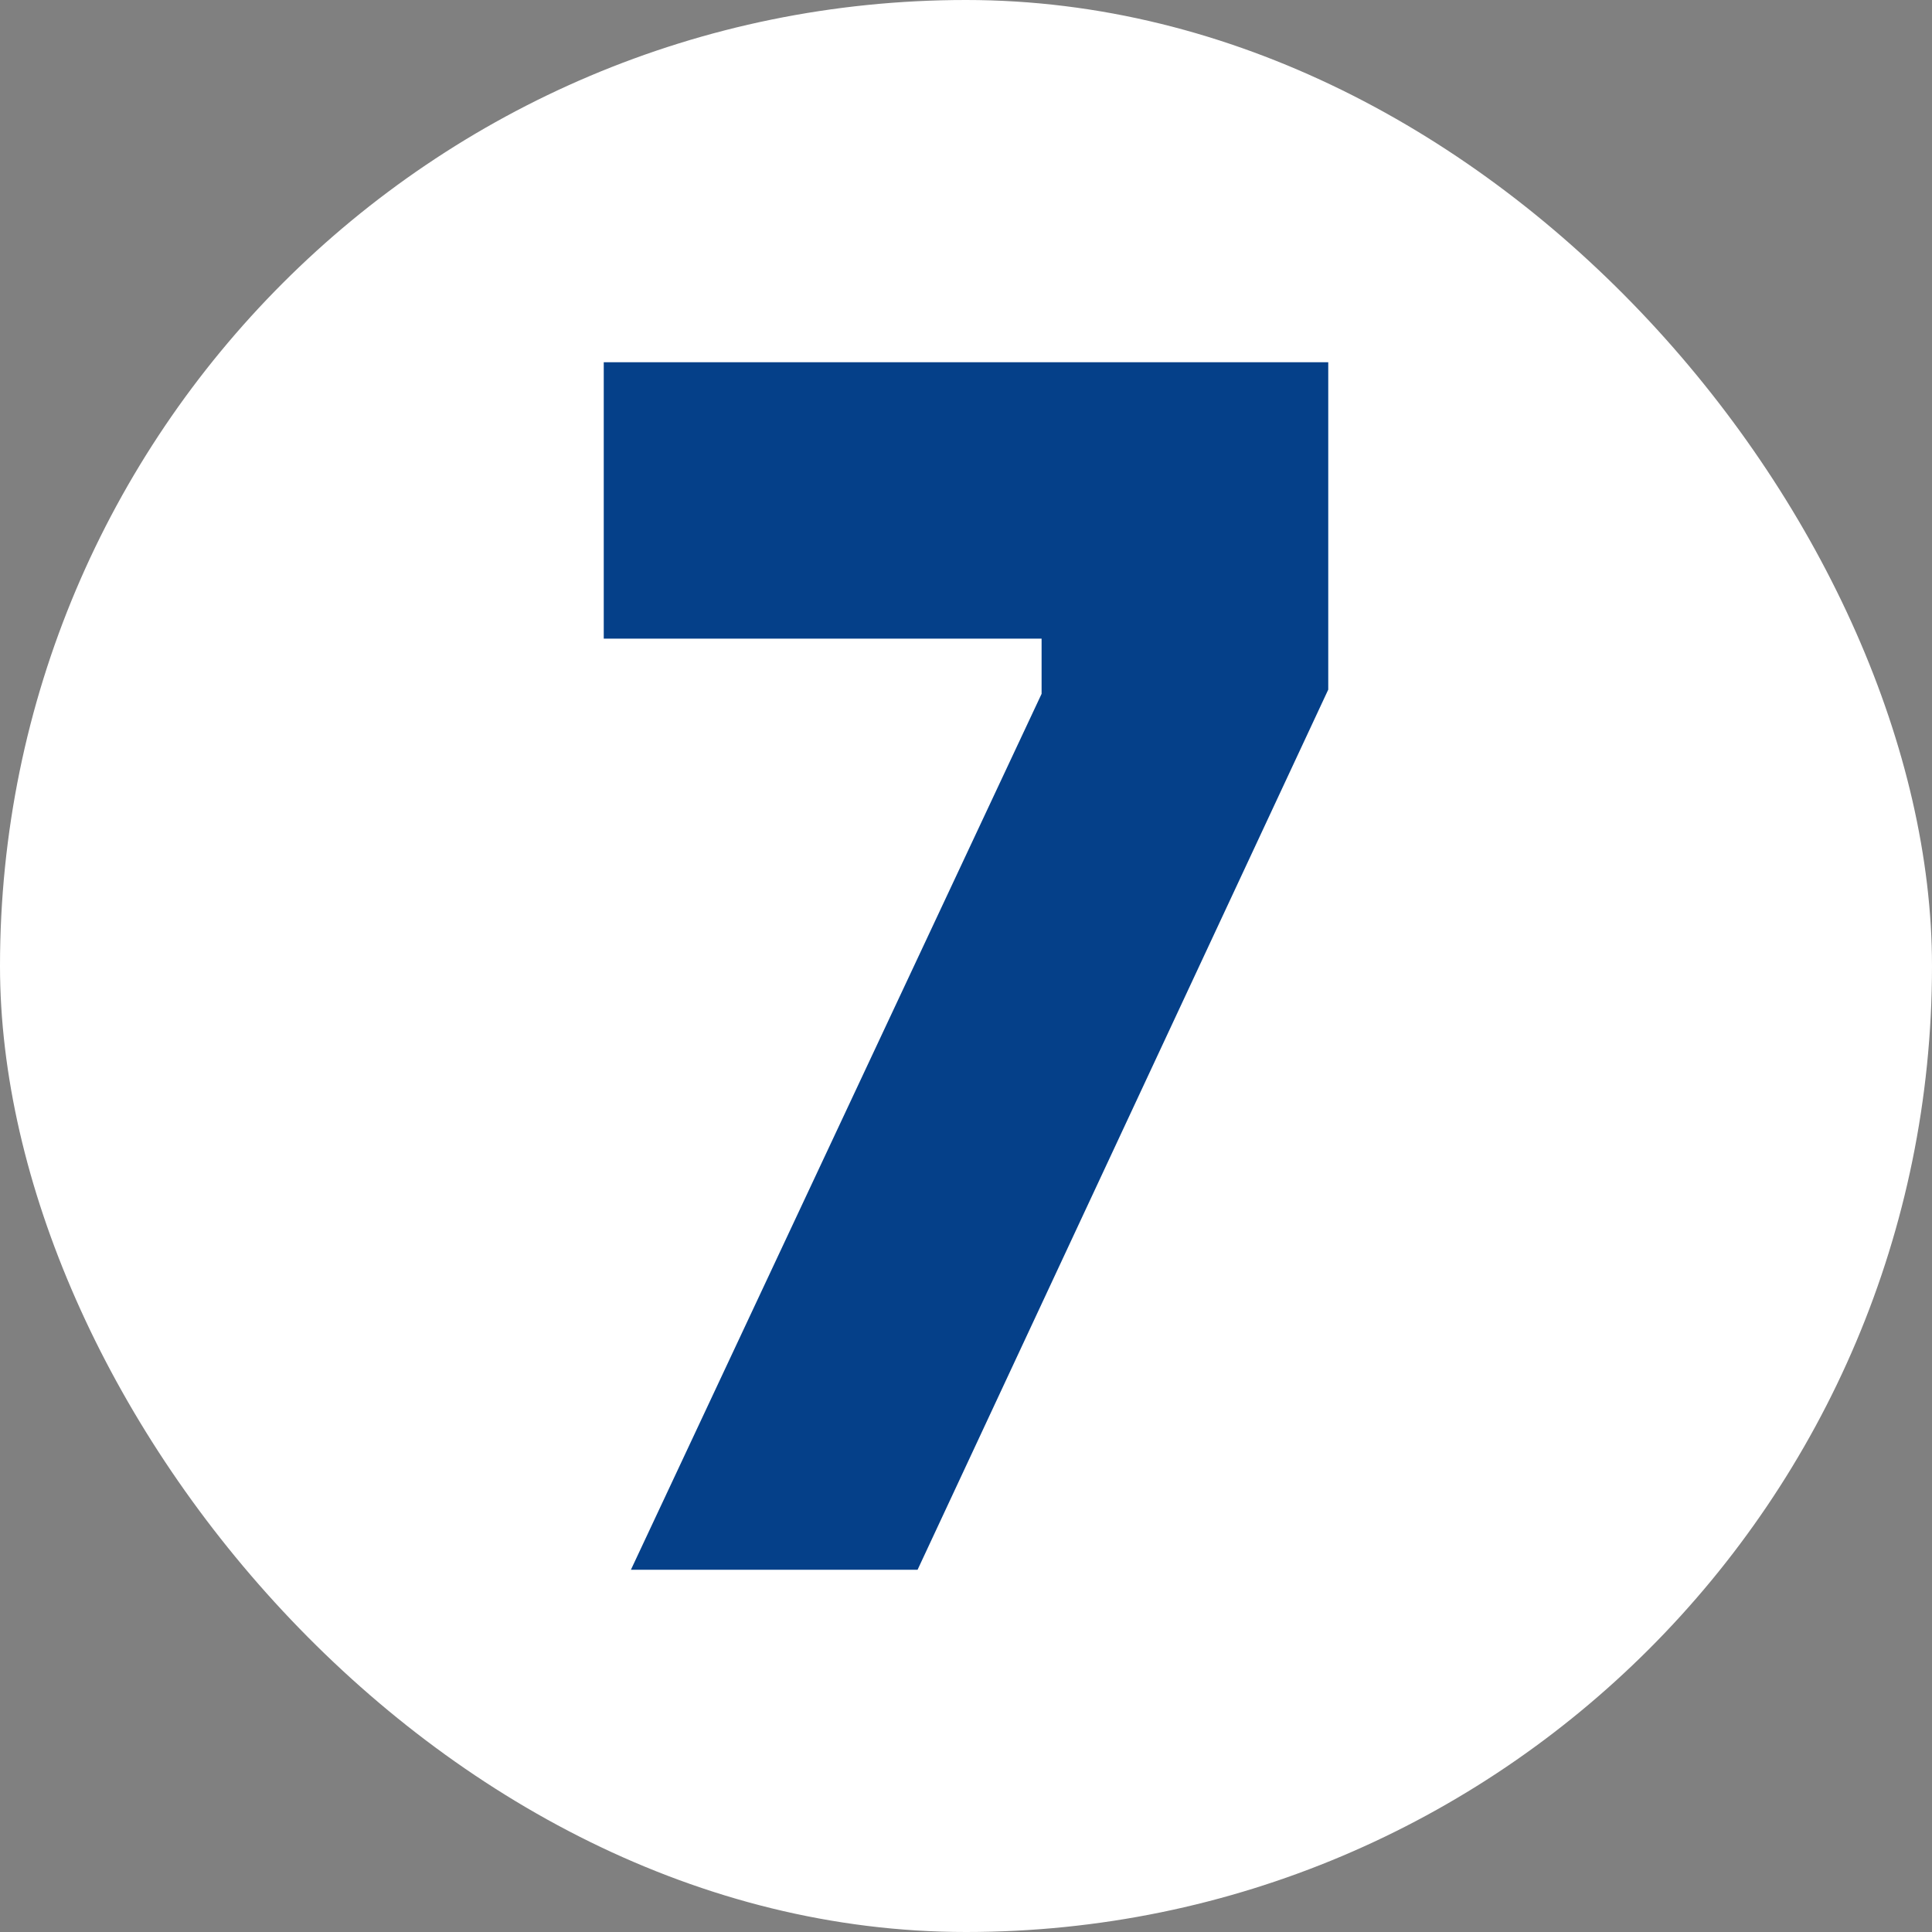
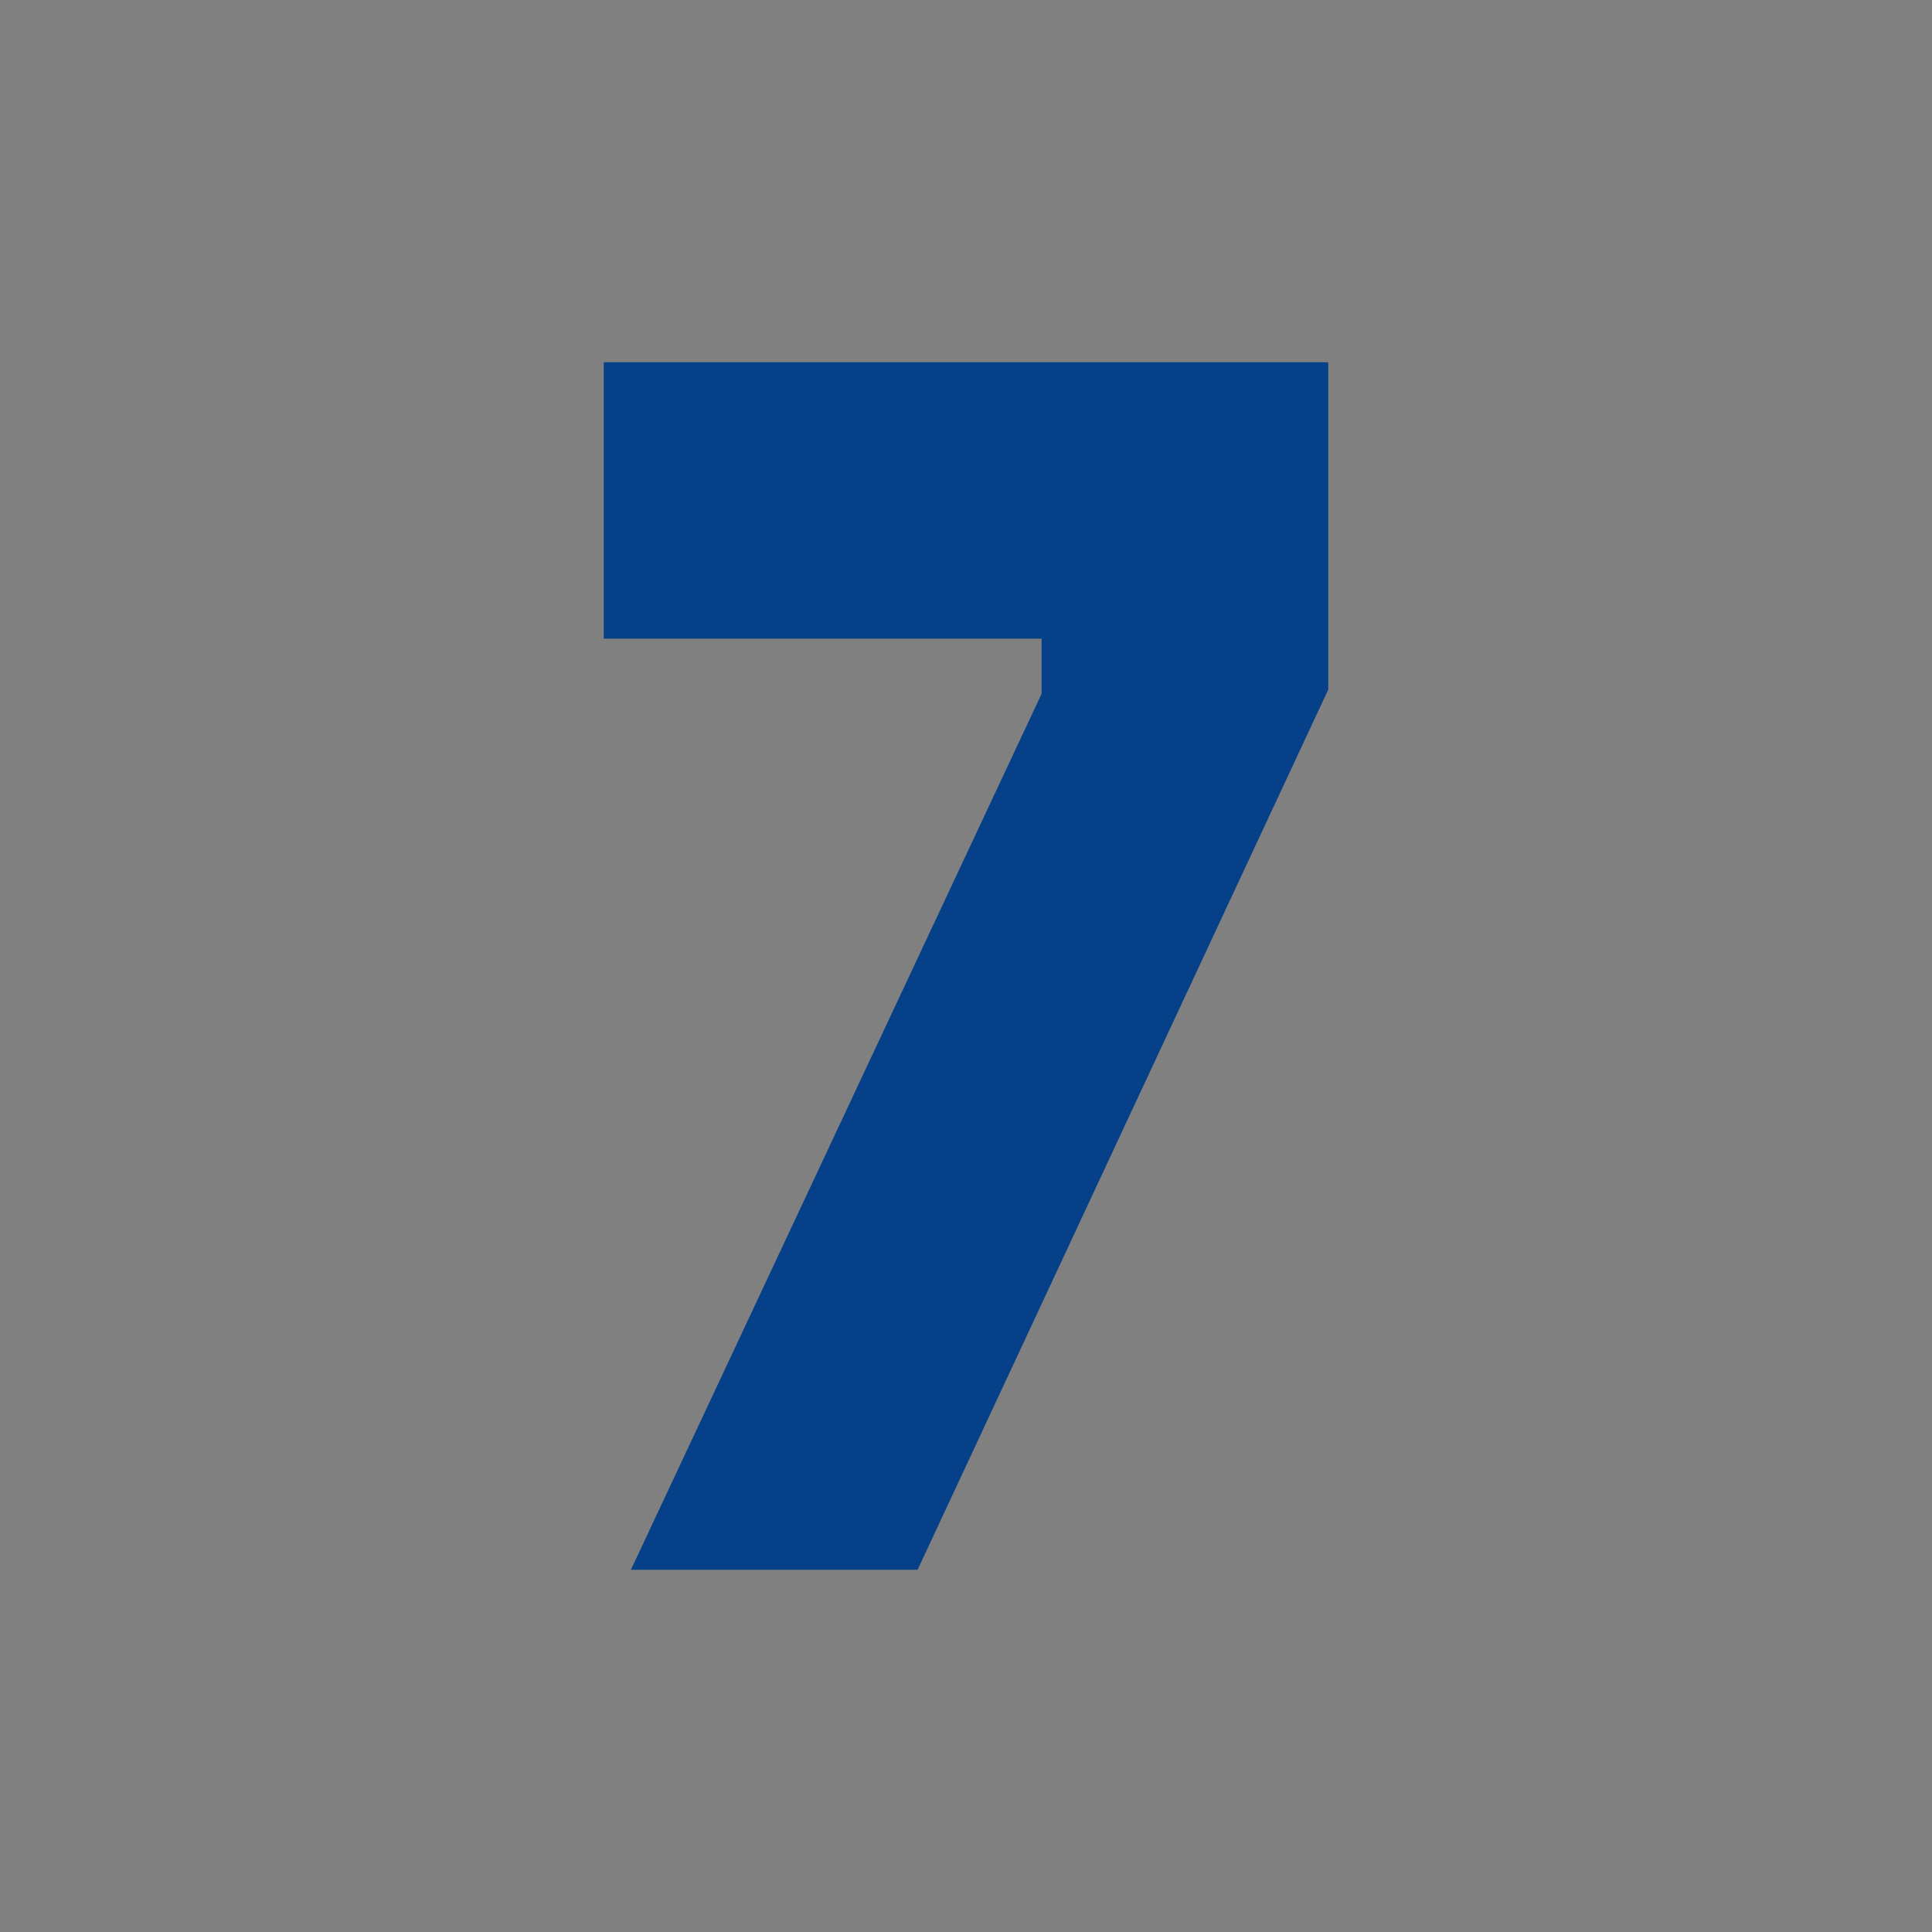
<svg xmlns="http://www.w3.org/2000/svg" width="16" height="16" viewBox="0 0 16 16" fill="none">
  <rect x="0" y="0" width="16" height="16" fill="#808080" stroke="none" />
-   <rect width="16" height="16" rx="8" fill="white" />
  <path d="M5 3V5.289H8.626V5.746L5.225 13H7.599L11 5.711V3H5Z" fill="#054089" />
</svg>